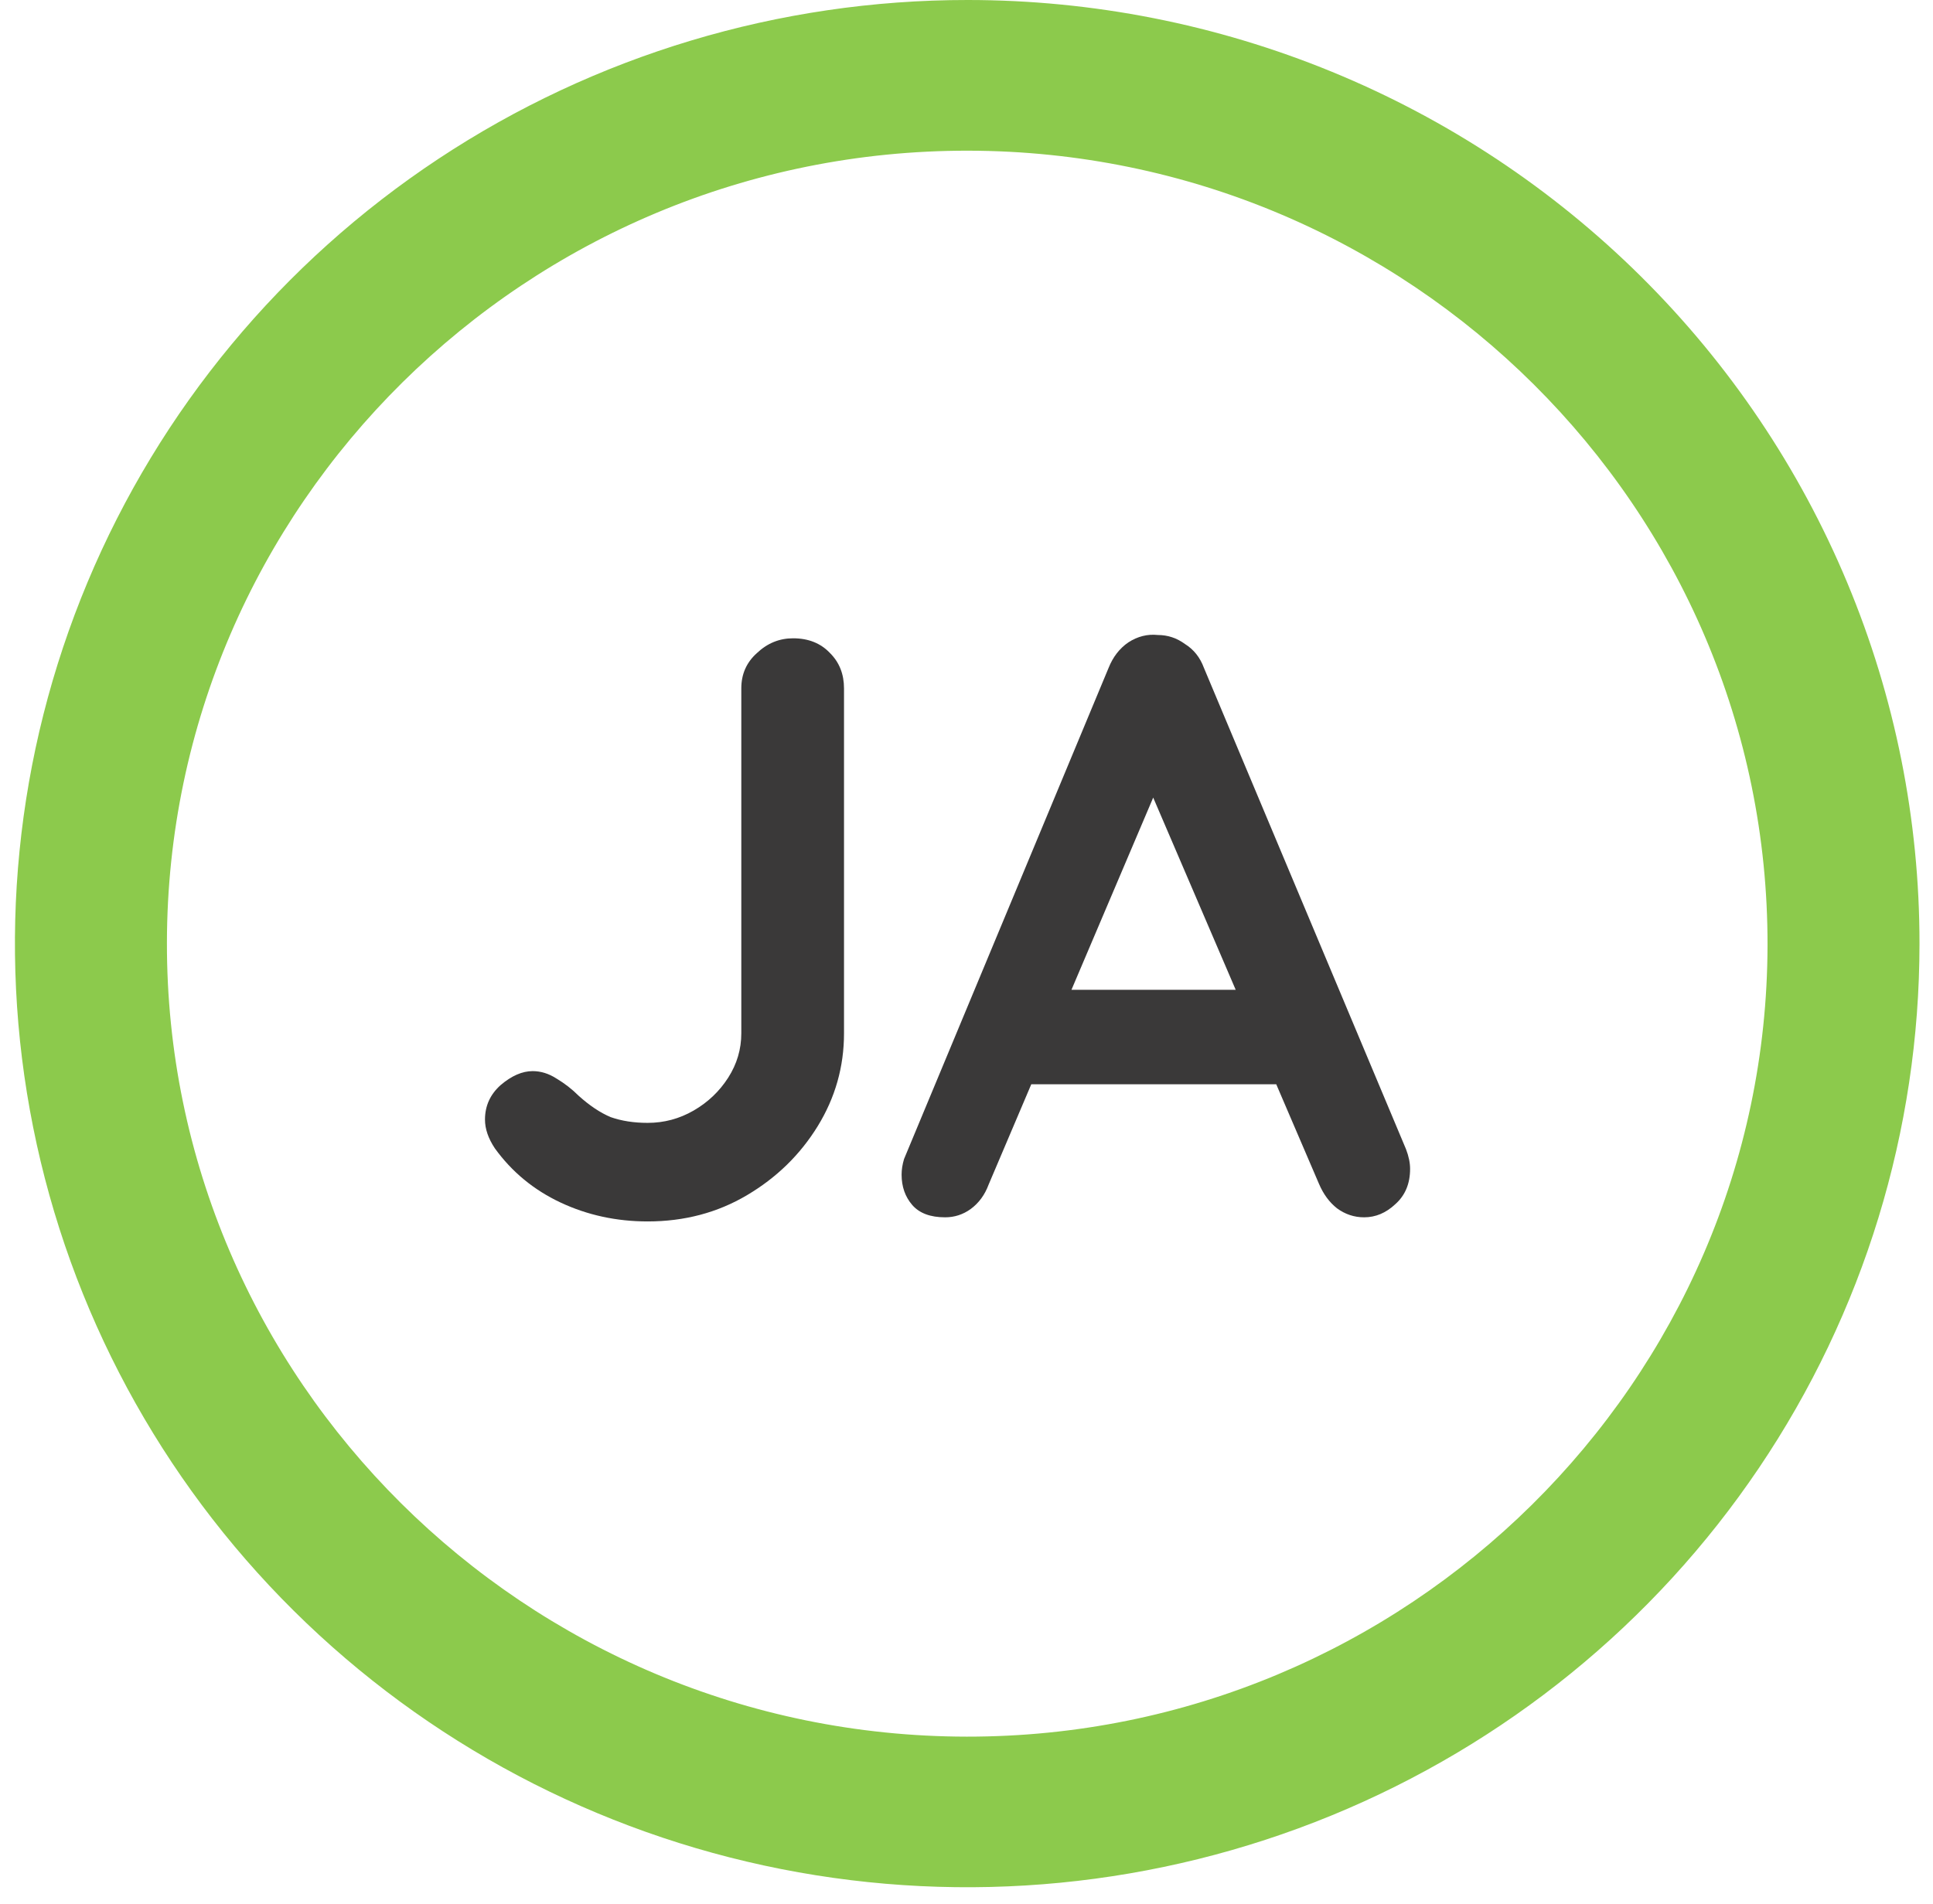
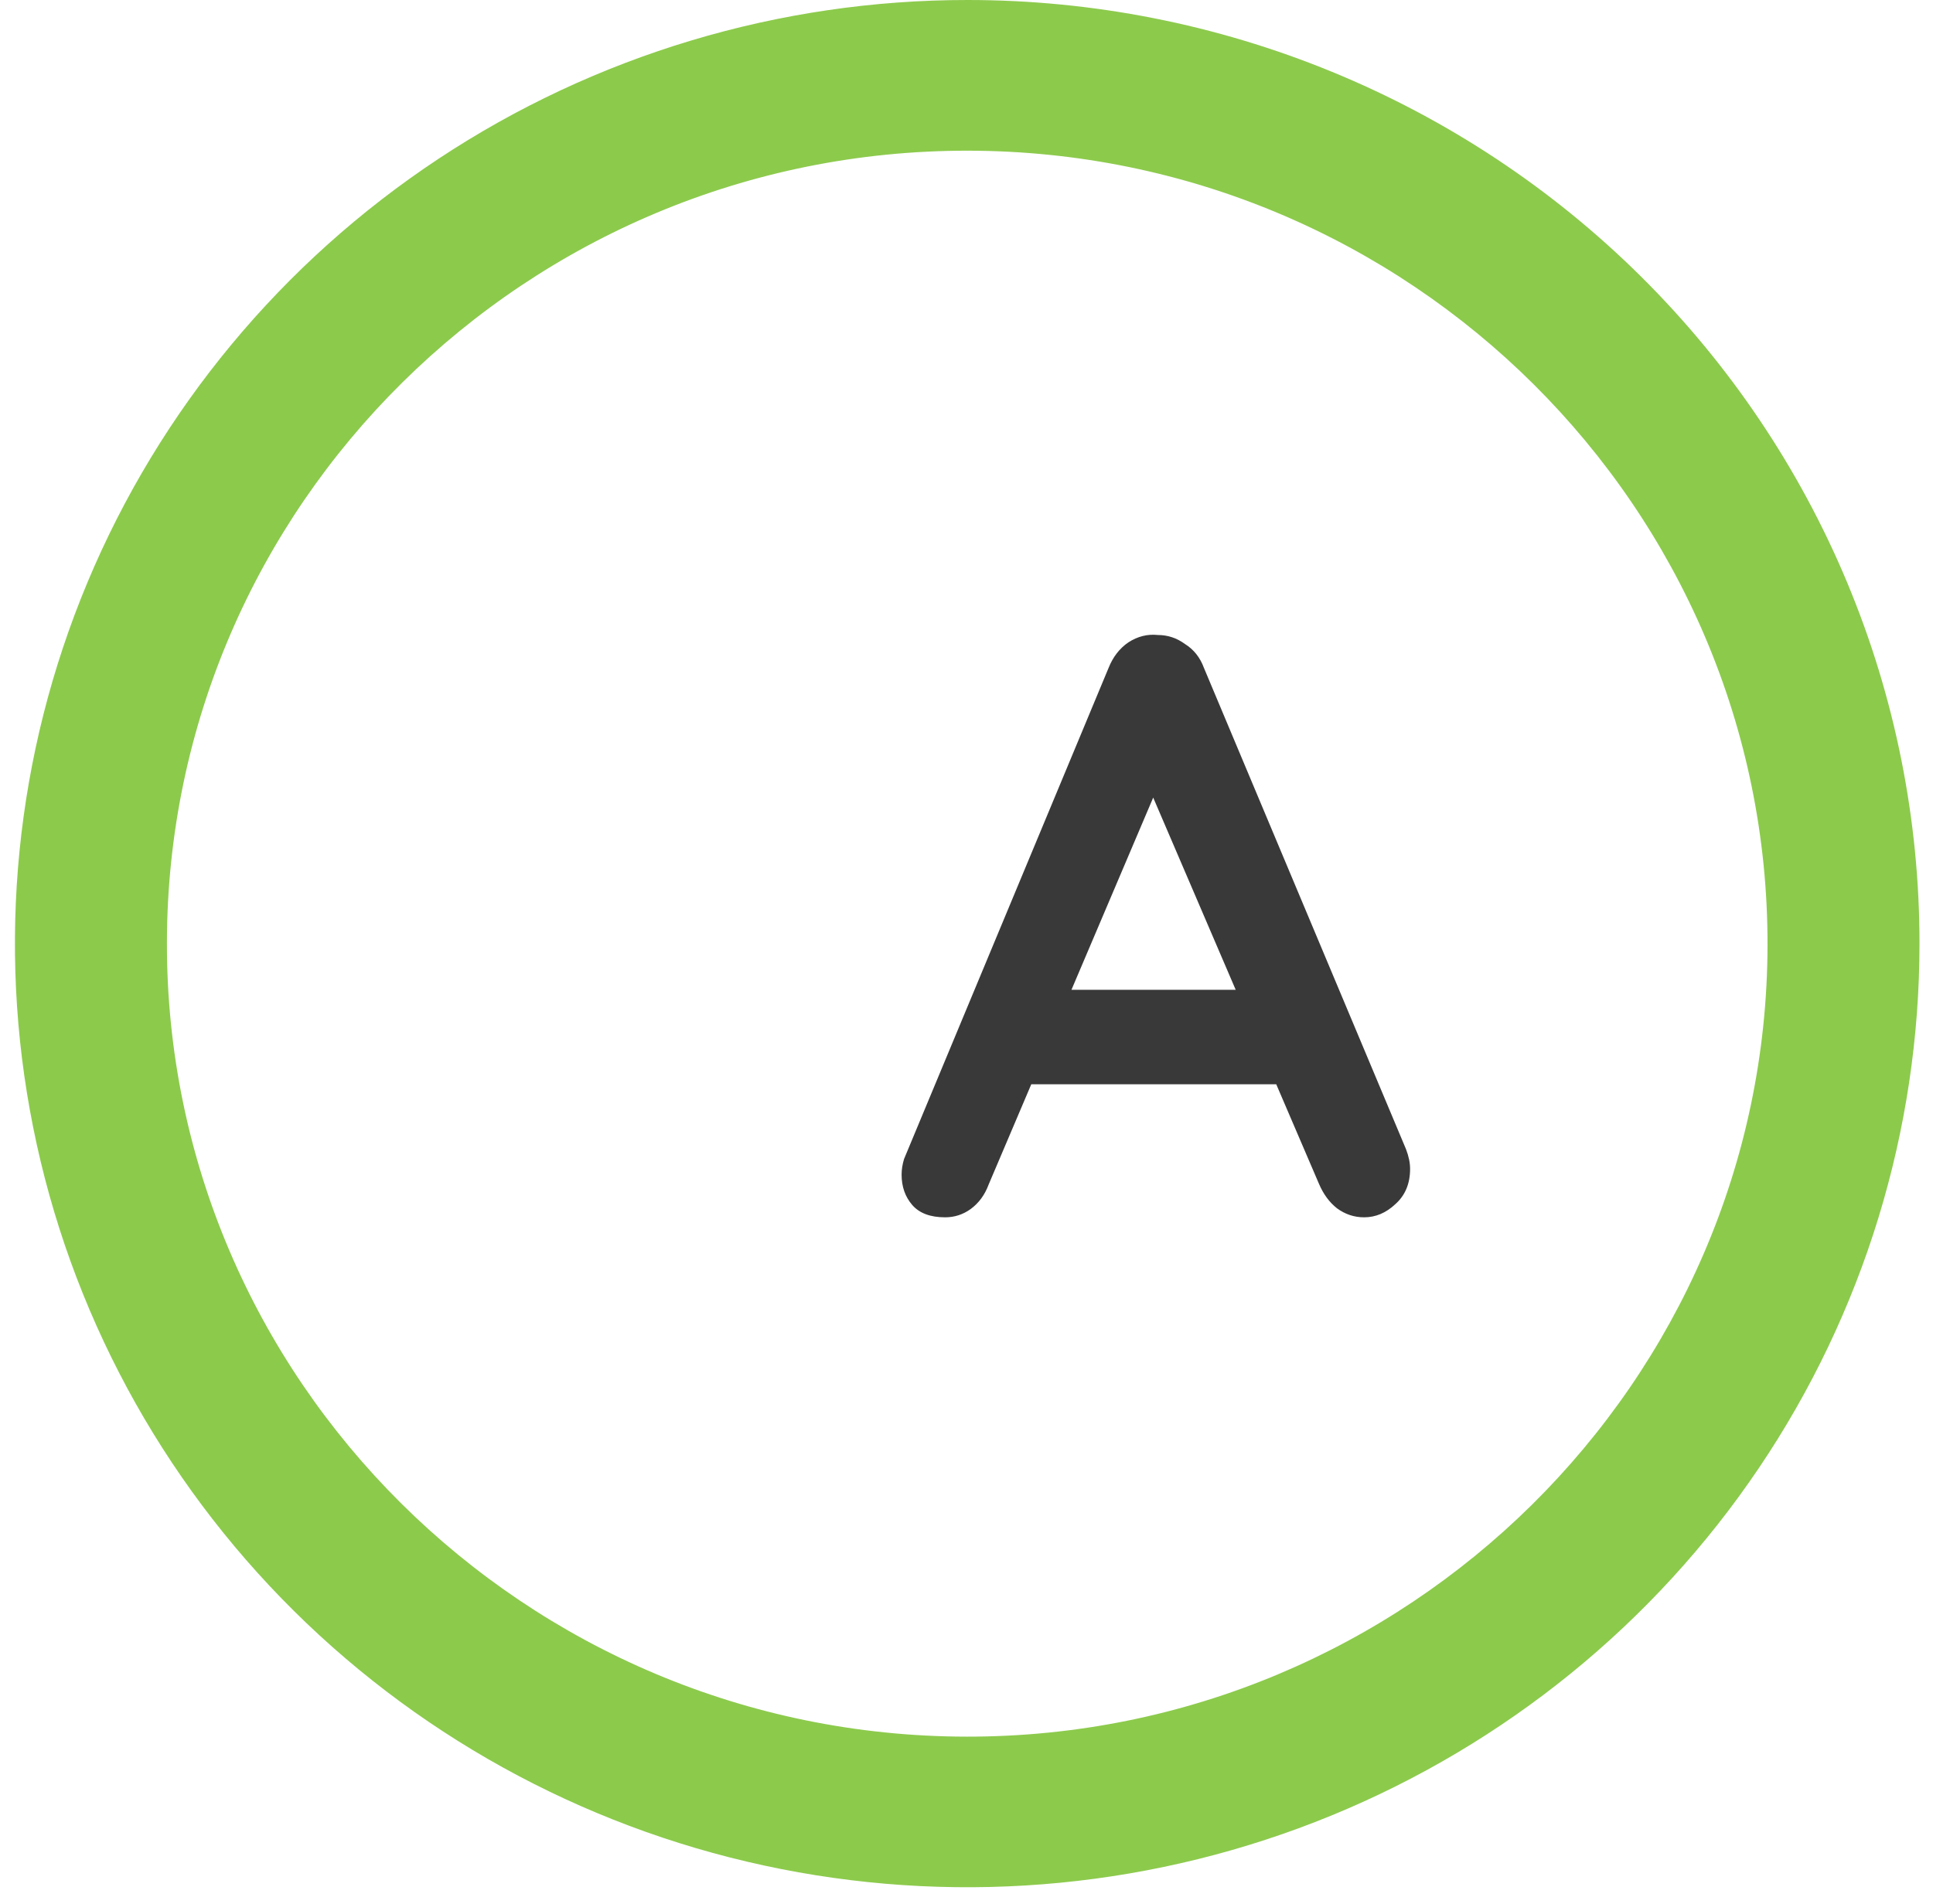
<svg xmlns="http://www.w3.org/2000/svg" width="68" height="67" viewBox="0 0 68 67" fill="none">
  <path d="M67.525 33.209C67.524 39.776 65.558 46.195 61.875 51.654C58.193 57.114 52.959 61.368 46.837 63.88C40.715 66.392 33.979 67.047 27.48 65.764C20.982 64.481 15.014 61.317 10.33 56.672C5.646 52.027 2.457 46.109 1.167 39.668C-0.124 33.227 0.542 26.551 3.08 20.484C5.618 14.418 9.915 9.234 15.425 5.588C20.936 1.942 27.414 -0.003 34.04 3.30684e-06C38.44 -0 42.796 0.859 46.86 2.528C50.924 4.197 54.616 6.643 57.726 9.727C60.836 12.811 63.302 16.473 64.983 20.502C66.665 24.531 67.528 28.849 67.525 33.209ZM34.009 61.105C49.491 61.121 62.144 48.62 62.179 33.273C62.214 17.886 49.589 5.327 34.062 5.302C18.535 5.278 5.902 17.787 5.872 33.158C5.842 48.528 18.477 61.089 34.009 61.105Z" fill="#8CCA4C" />
-   <path d="M22.784 42.977C21.685 42.977 20.664 42.755 19.72 42.312C18.776 41.869 18.006 41.233 17.408 40.405C17.177 40.058 17.061 39.721 17.061 39.393C17.061 38.912 17.245 38.507 17.611 38.18C17.996 37.852 18.372 37.688 18.738 37.688C19.027 37.688 19.306 37.775 19.576 37.949C19.865 38.122 20.125 38.324 20.356 38.555C20.741 38.902 21.117 39.153 21.483 39.307C21.868 39.442 22.302 39.509 22.784 39.509C23.362 39.509 23.901 39.364 24.402 39.075C24.903 38.786 25.307 38.401 25.616 37.92C25.924 37.438 26.078 36.918 26.078 36.359V24.221C26.078 23.72 26.261 23.306 26.627 22.979C26.993 22.632 27.417 22.459 27.899 22.459C28.438 22.459 28.872 22.632 29.199 22.979C29.527 23.306 29.691 23.72 29.691 24.221V36.359C29.691 37.534 29.382 38.623 28.766 39.625C28.149 40.627 27.321 41.436 26.28 42.052C25.24 42.669 24.074 42.977 22.784 42.977Z" fill="#3A3939" />
  <path d="M41.022 26.996L34.78 41.676C34.645 42.042 34.433 42.331 34.144 42.543C33.874 42.736 33.576 42.832 33.248 42.832C32.728 42.832 32.343 42.688 32.092 42.399C31.842 42.11 31.717 41.754 31.717 41.33C31.717 41.156 31.745 40.973 31.803 40.781L38.999 23.499C39.153 23.113 39.385 22.815 39.693 22.603C40.02 22.391 40.367 22.304 40.733 22.343C41.08 22.343 41.398 22.449 41.687 22.661C41.995 22.853 42.217 23.133 42.352 23.499L49.461 40.434C49.557 40.684 49.605 40.916 49.605 41.127C49.605 41.648 49.432 42.062 49.085 42.37C48.758 42.678 48.392 42.832 47.987 42.832C47.64 42.832 47.322 42.727 47.033 42.515C46.764 42.303 46.552 42.014 46.397 41.648L40.184 27.169L41.022 26.996ZM35.676 38.151L37.265 34.827H45.068L45.617 38.151H35.676Z" fill="#3A3939" />
</svg>